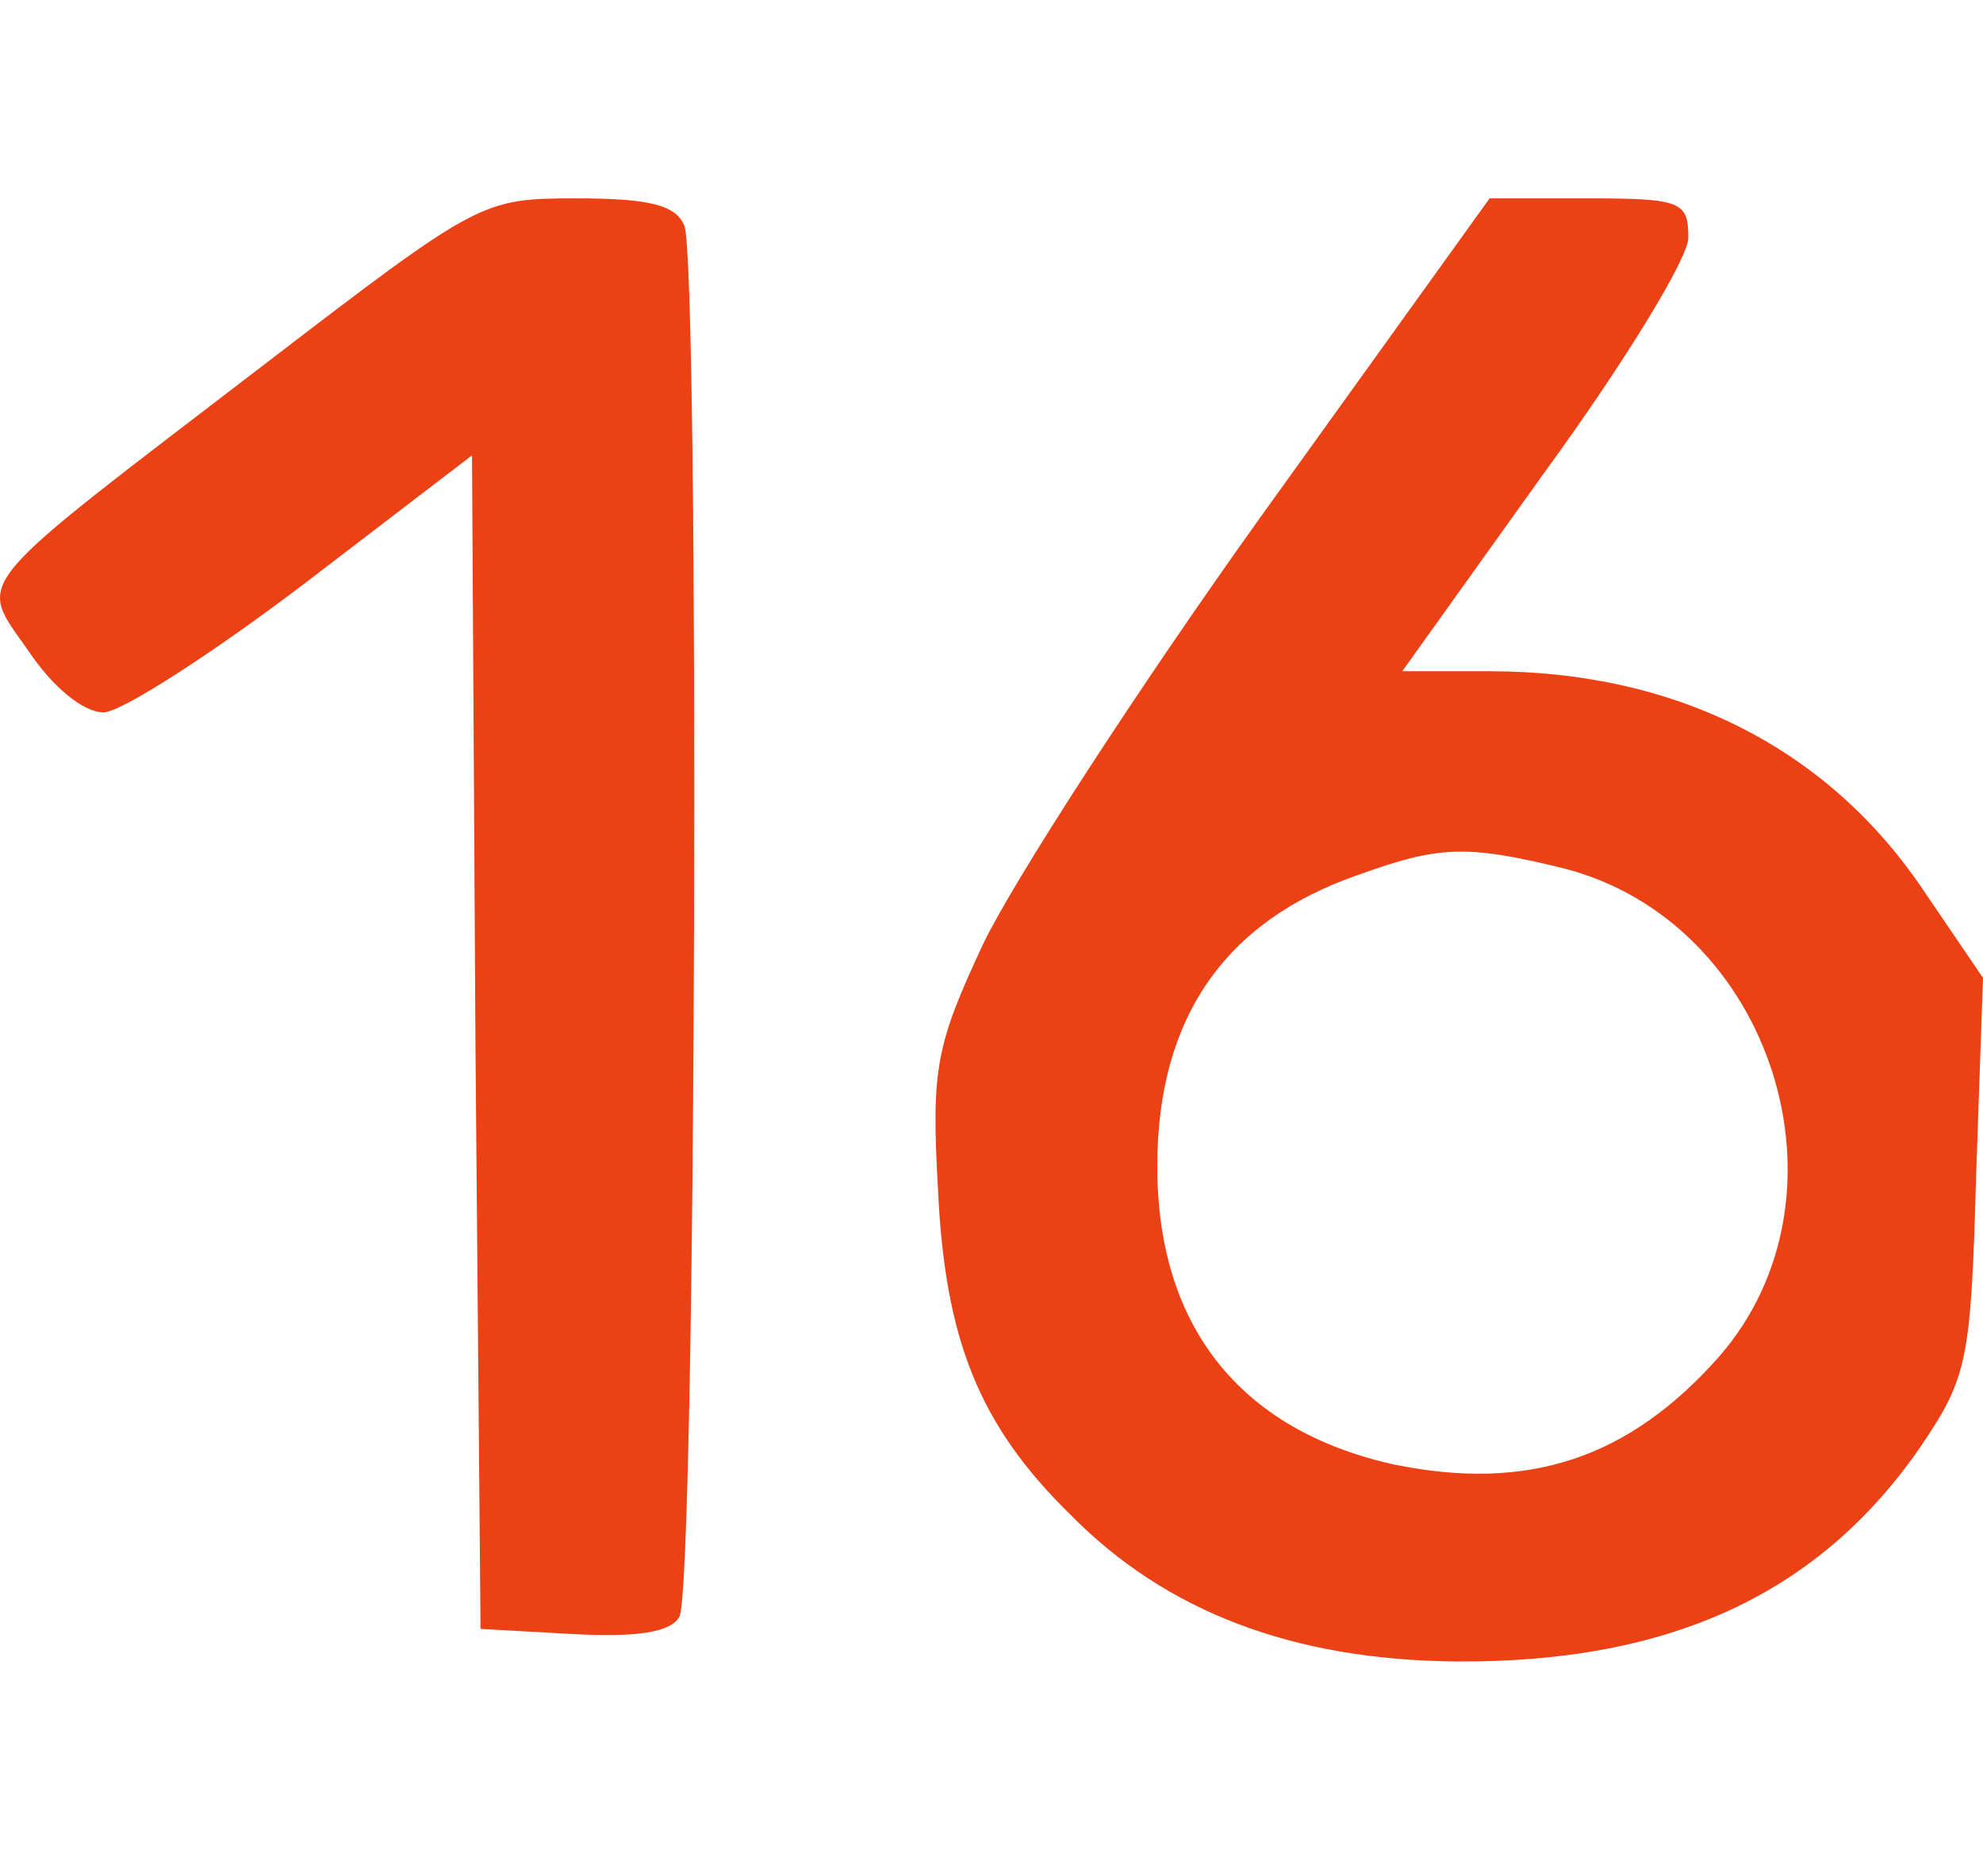
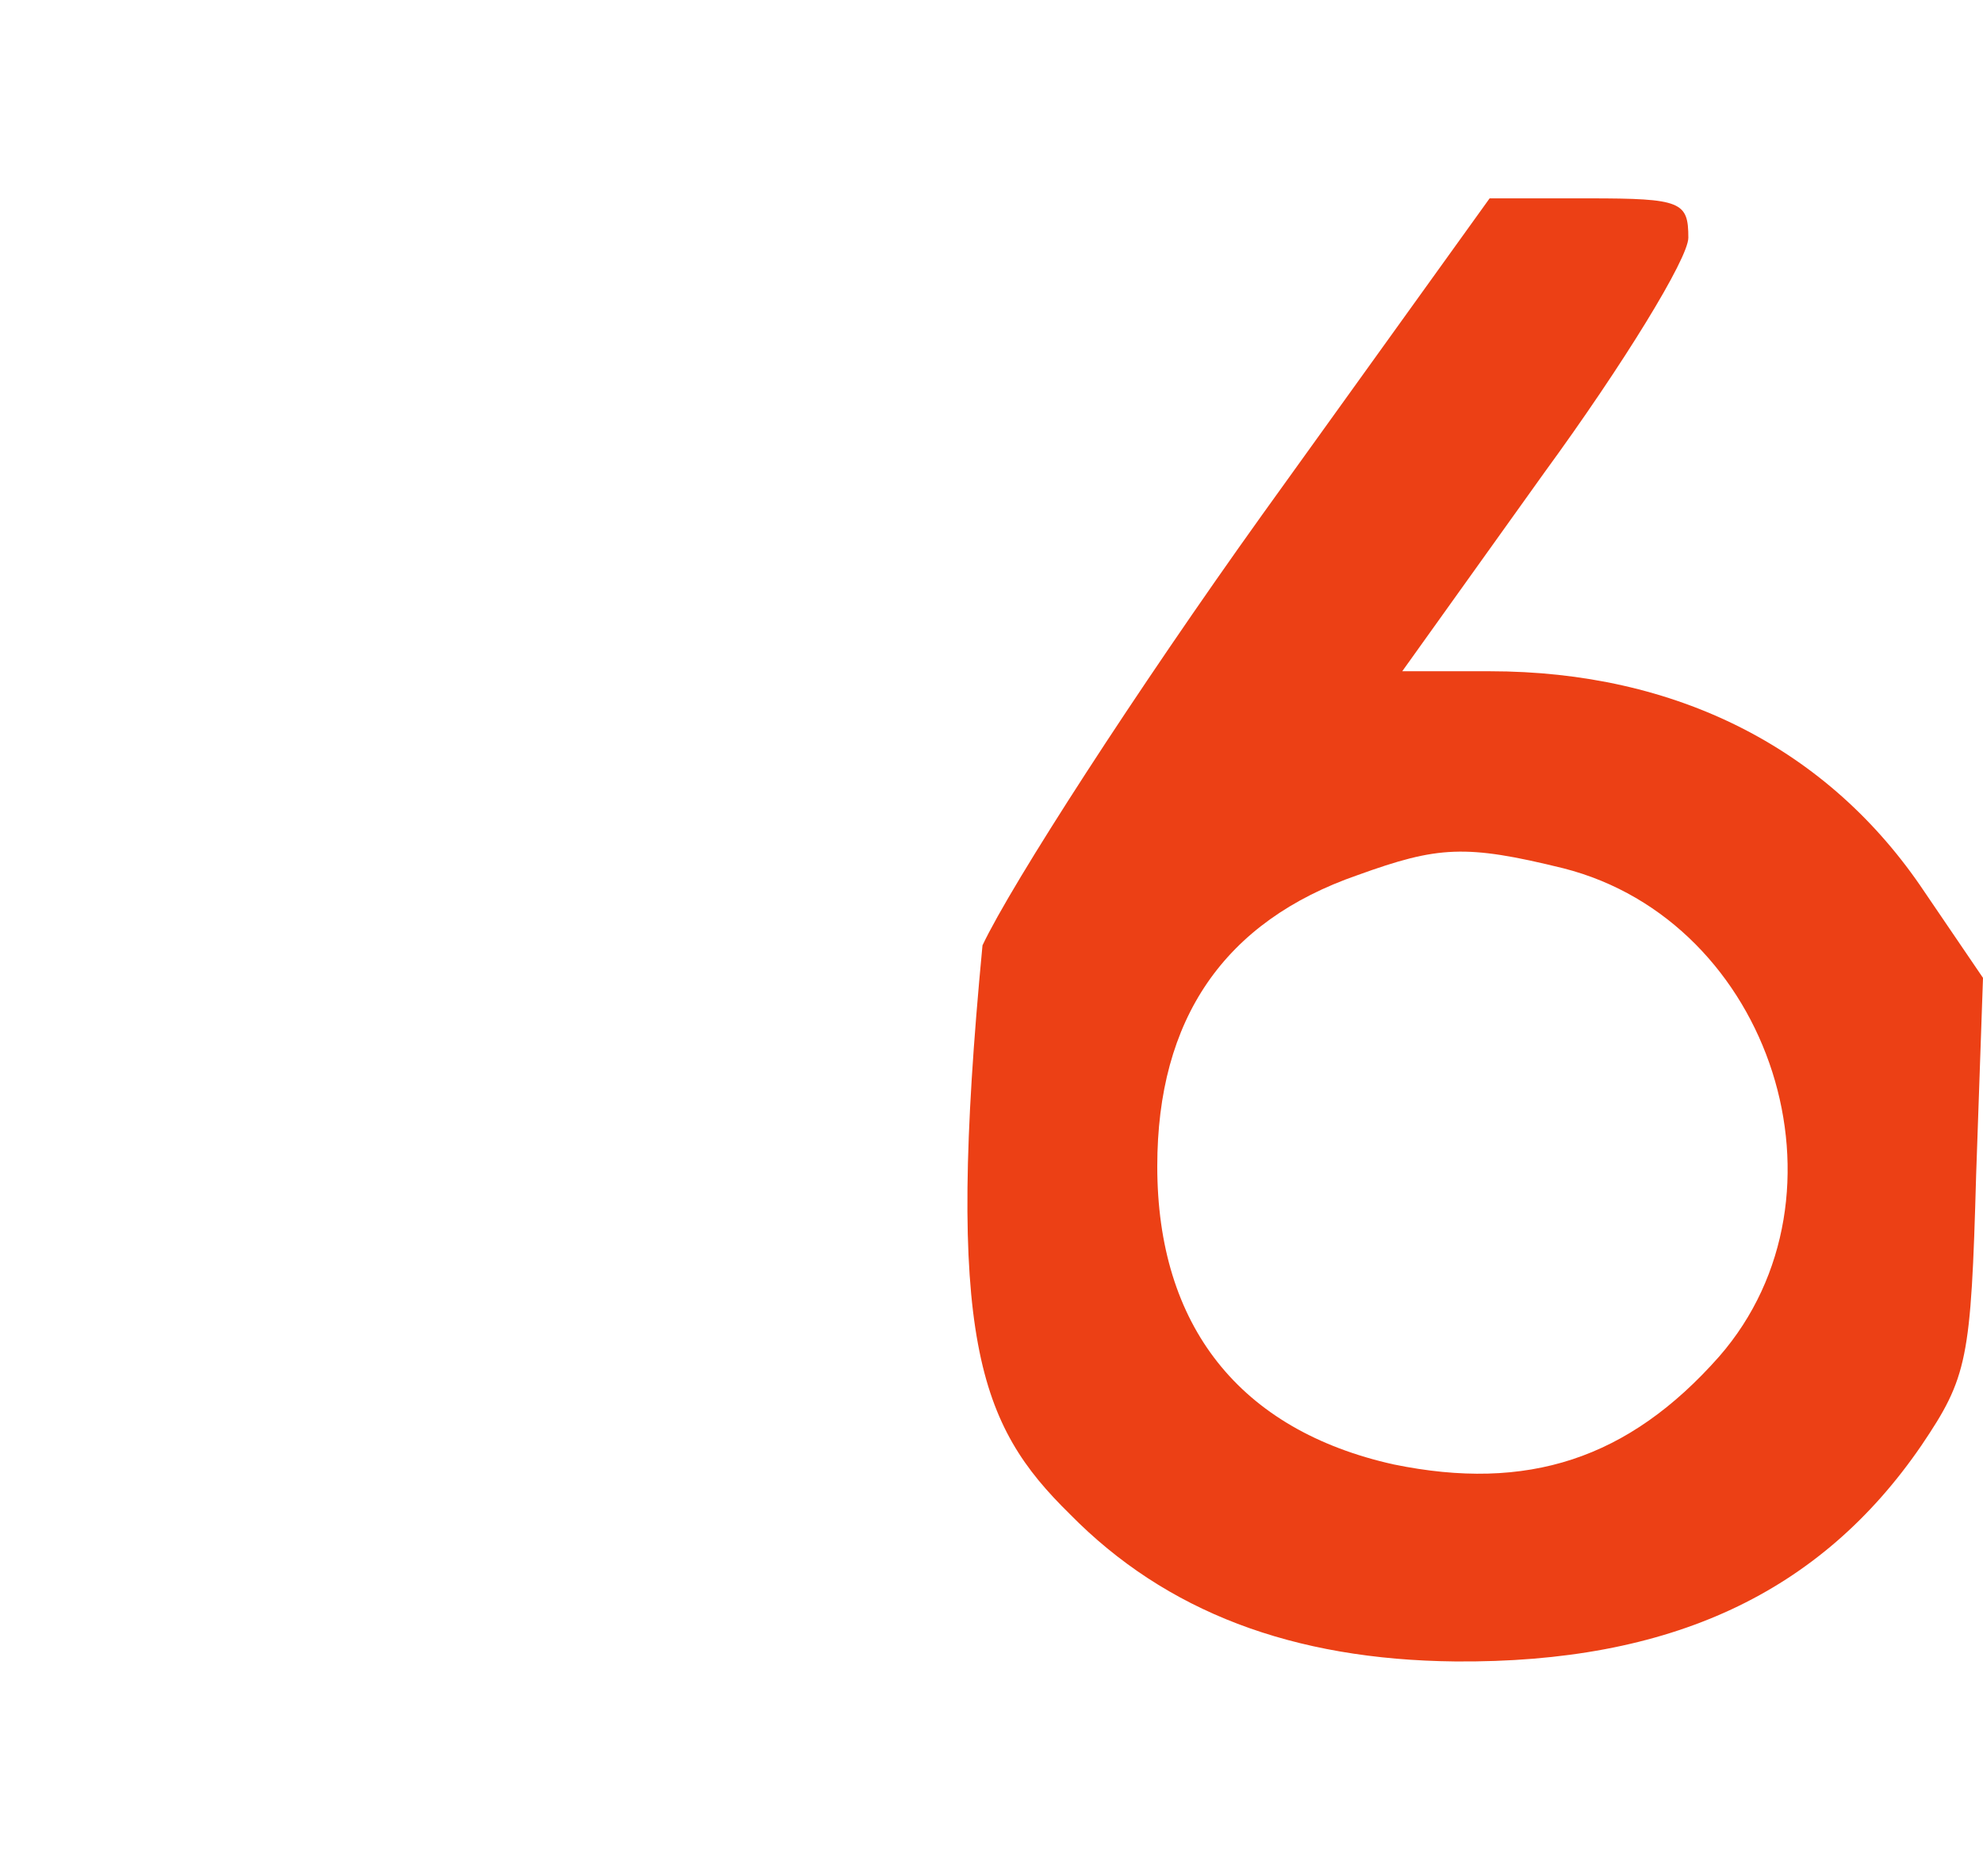
<svg xmlns="http://www.w3.org/2000/svg" width="37" height="35" viewBox="0 0 37 35" fill="none">
-   <path d="M4.971 6.77C-0.655 11.085 -0.431 10.765 0.528 12.14C0.975 12.811 1.55 13.291 1.934 13.291C2.254 13.291 3.948 12.204 5.674 10.893L8.807 8.496L8.871 19.428L8.966 30.392L10.693 30.488C11.875 30.552 12.515 30.456 12.674 30.168C12.994 29.689 13.058 4.98 12.77 4.212C12.61 3.829 12.131 3.701 10.757 3.701C8.998 3.701 8.934 3.733 4.971 6.77Z" fill="#EC4015" />
-   <path d="M23.543 9.615C21.209 12.875 18.876 16.487 18.332 17.638C17.469 19.492 17.373 19.939 17.501 22.177C17.629 24.99 18.268 26.588 19.962 28.25C21.753 30.072 24.118 30.968 27.155 30.999C31.182 31.031 33.963 29.721 35.849 26.972C36.712 25.693 36.776 25.373 36.872 21.921L37 18.245L35.913 16.647C34.123 13.962 31.278 12.524 27.794 12.524H26.164L28.817 8.815C30.287 6.802 31.502 4.82 31.502 4.436C31.502 3.765 31.374 3.701 29.648 3.701H27.794L23.543 9.615ZM29.169 16.2C33.068 17.19 34.699 22.305 32.077 25.31C30.383 27.227 28.497 27.835 26.004 27.323C23.127 26.684 21.593 24.734 21.593 21.761C21.593 19.012 22.839 17.19 25.333 16.327C26.835 15.784 27.346 15.752 29.169 16.2Z" fill="#EC4015" />
+   <path d="M23.543 9.615C21.209 12.875 18.876 16.487 18.332 17.638C17.629 24.99 18.268 26.588 19.962 28.25C21.753 30.072 24.118 30.968 27.155 30.999C31.182 31.031 33.963 29.721 35.849 26.972C36.712 25.693 36.776 25.373 36.872 21.921L37 18.245L35.913 16.647C34.123 13.962 31.278 12.524 27.794 12.524H26.164L28.817 8.815C30.287 6.802 31.502 4.82 31.502 4.436C31.502 3.765 31.374 3.701 29.648 3.701H27.794L23.543 9.615ZM29.169 16.2C33.068 17.19 34.699 22.305 32.077 25.31C30.383 27.227 28.497 27.835 26.004 27.323C23.127 26.684 21.593 24.734 21.593 21.761C21.593 19.012 22.839 17.19 25.333 16.327C26.835 15.784 27.346 15.752 29.169 16.2Z" fill="#EC4015" />
</svg>